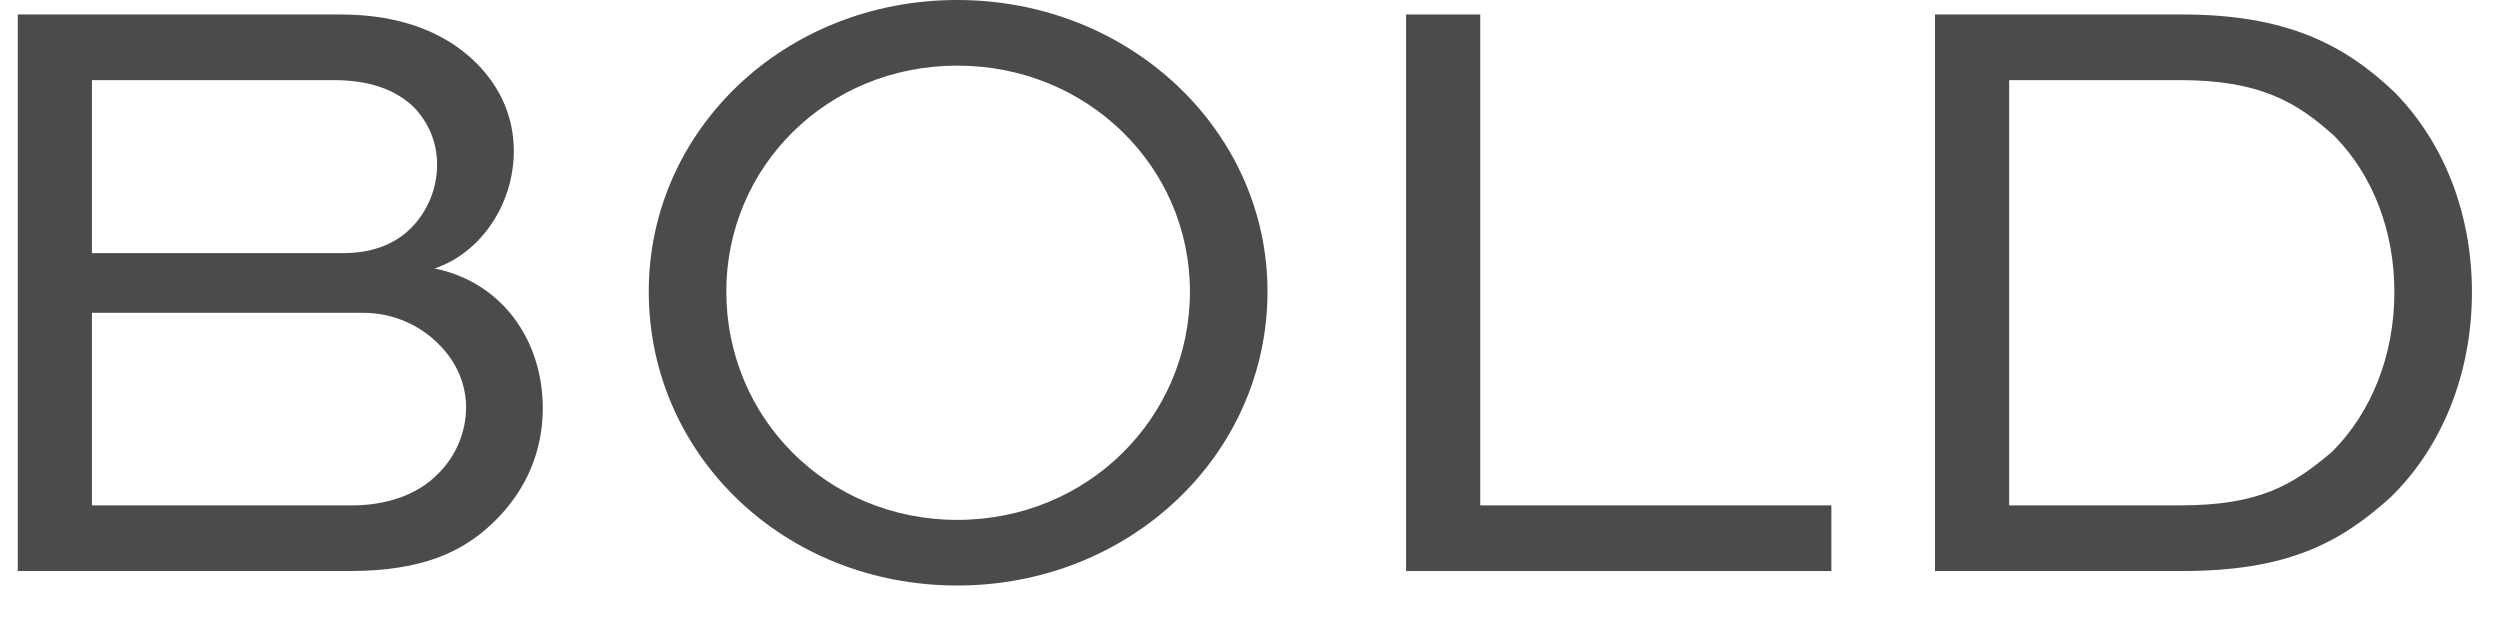
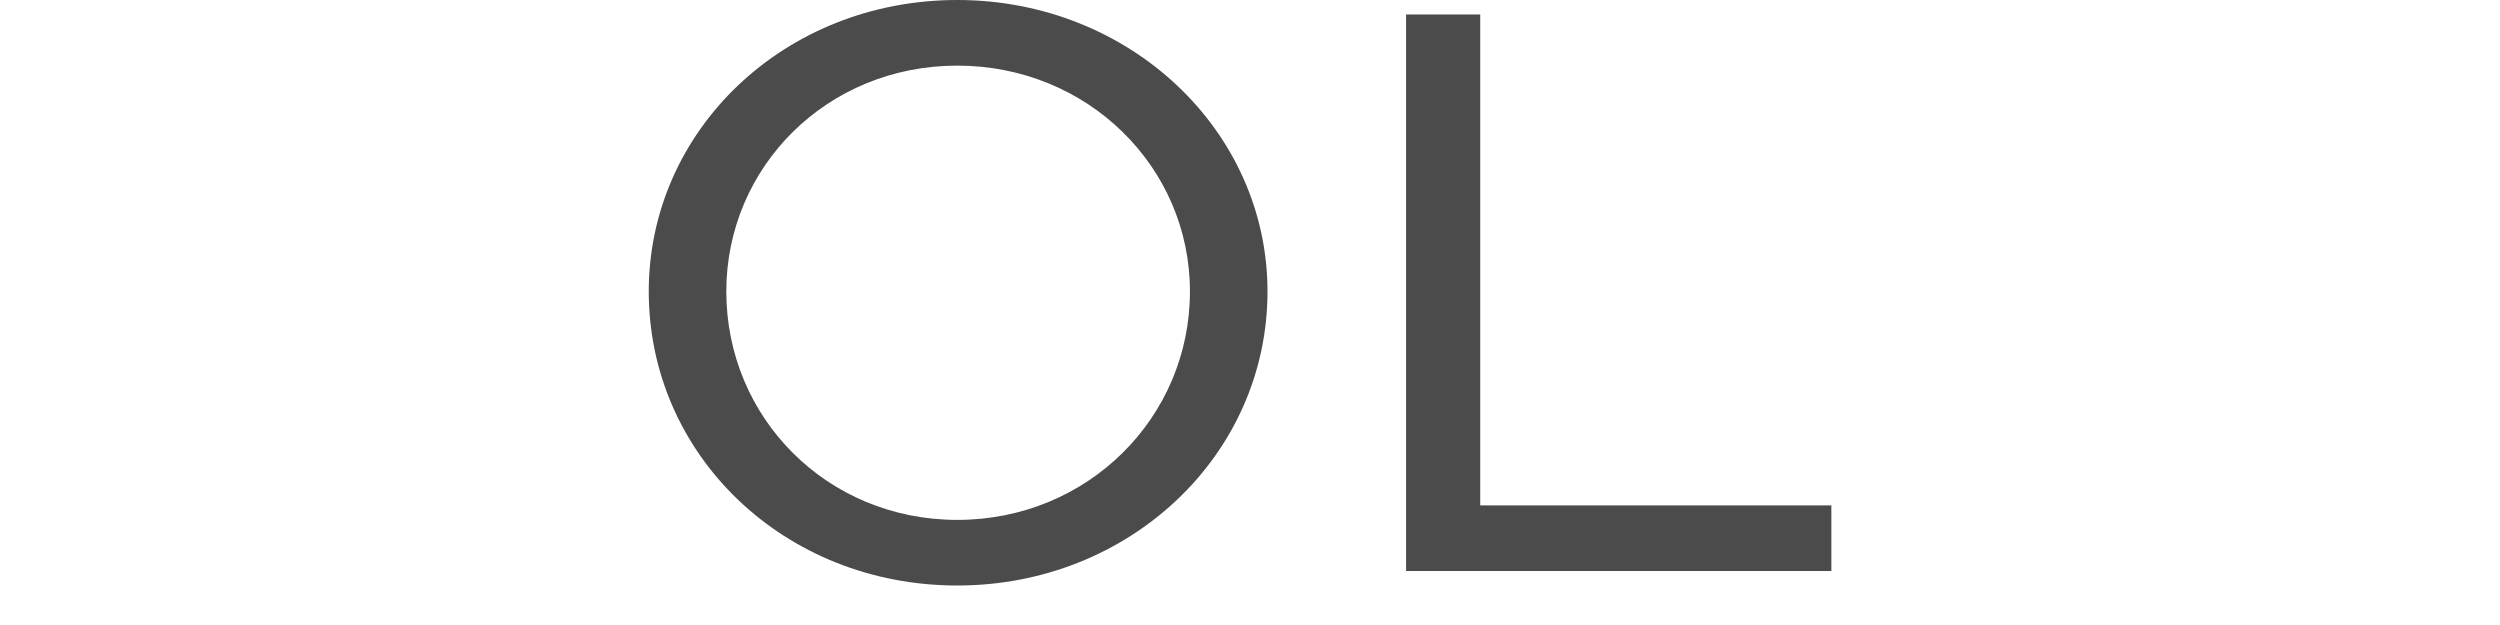
<svg xmlns="http://www.w3.org/2000/svg" width="44" height="11" viewBox="0 0 44 11" fill="none">
-   <path d="M38.406 10.05H34.056V0.255H38.406C40.236 0.255 41.256 0.78 42.141 1.62C43.011 2.505 43.506 3.75 43.506 5.145C43.506 6.57 42.981 7.875 42.066 8.76C41.166 9.57 40.236 10.05 38.406 10.05ZM35.361 8.895H38.361C39.771 8.895 40.356 8.535 41.046 7.95C41.736 7.26 42.141 6.255 42.141 5.145C42.141 4.065 41.766 3.09 41.091 2.4C40.416 1.785 39.756 1.41 38.361 1.41H35.361V8.895Z" fill="#4B4B4B" />
  <path d="M24.747 0.255H26.052V8.895H32.232V10.05H24.747V0.255Z" fill="#4B4B4B" />
  <path d="M11.418 5.13C11.418 2.295 13.803 0 16.848 0C19.878 0 22.308 2.295 22.308 5.13C22.308 8.01 19.878 10.305 16.848 10.305C13.803 10.305 11.418 8.01 11.418 5.13ZM12.783 5.13C12.783 7.35 14.553 9.15 16.848 9.15C19.143 9.15 20.943 7.35 20.943 5.13C20.943 2.94 19.143 1.155 16.848 1.155C14.553 1.155 12.783 2.94 12.783 5.13Z" fill="#4B4B4B" />
-   <path d="M6.148 10.05H0.313V0.255H5.998C7.093 0.255 7.873 0.6 8.383 1.11C8.803 1.53 9.043 2.055 9.043 2.655C9.043 3.6 8.458 4.455 7.648 4.725C8.833 4.965 9.553 5.985 9.553 7.185C9.553 7.89 9.298 8.61 8.668 9.21C8.143 9.705 7.453 10.05 6.148 10.05ZM6.388 5.505H1.618V8.895H6.193C6.763 8.895 7.318 8.73 7.693 8.355C8.023 8.04 8.203 7.605 8.203 7.17C8.203 6.75 8.023 6.36 7.738 6.075C7.408 5.73 6.928 5.505 6.388 5.505ZM5.863 1.41H1.618V4.455H6.043C6.508 4.455 6.928 4.32 7.228 4.02C7.528 3.72 7.693 3.315 7.693 2.895C7.693 2.505 7.543 2.16 7.288 1.89C6.943 1.56 6.478 1.41 5.863 1.41Z" fill="#4B4B4B" />
</svg>